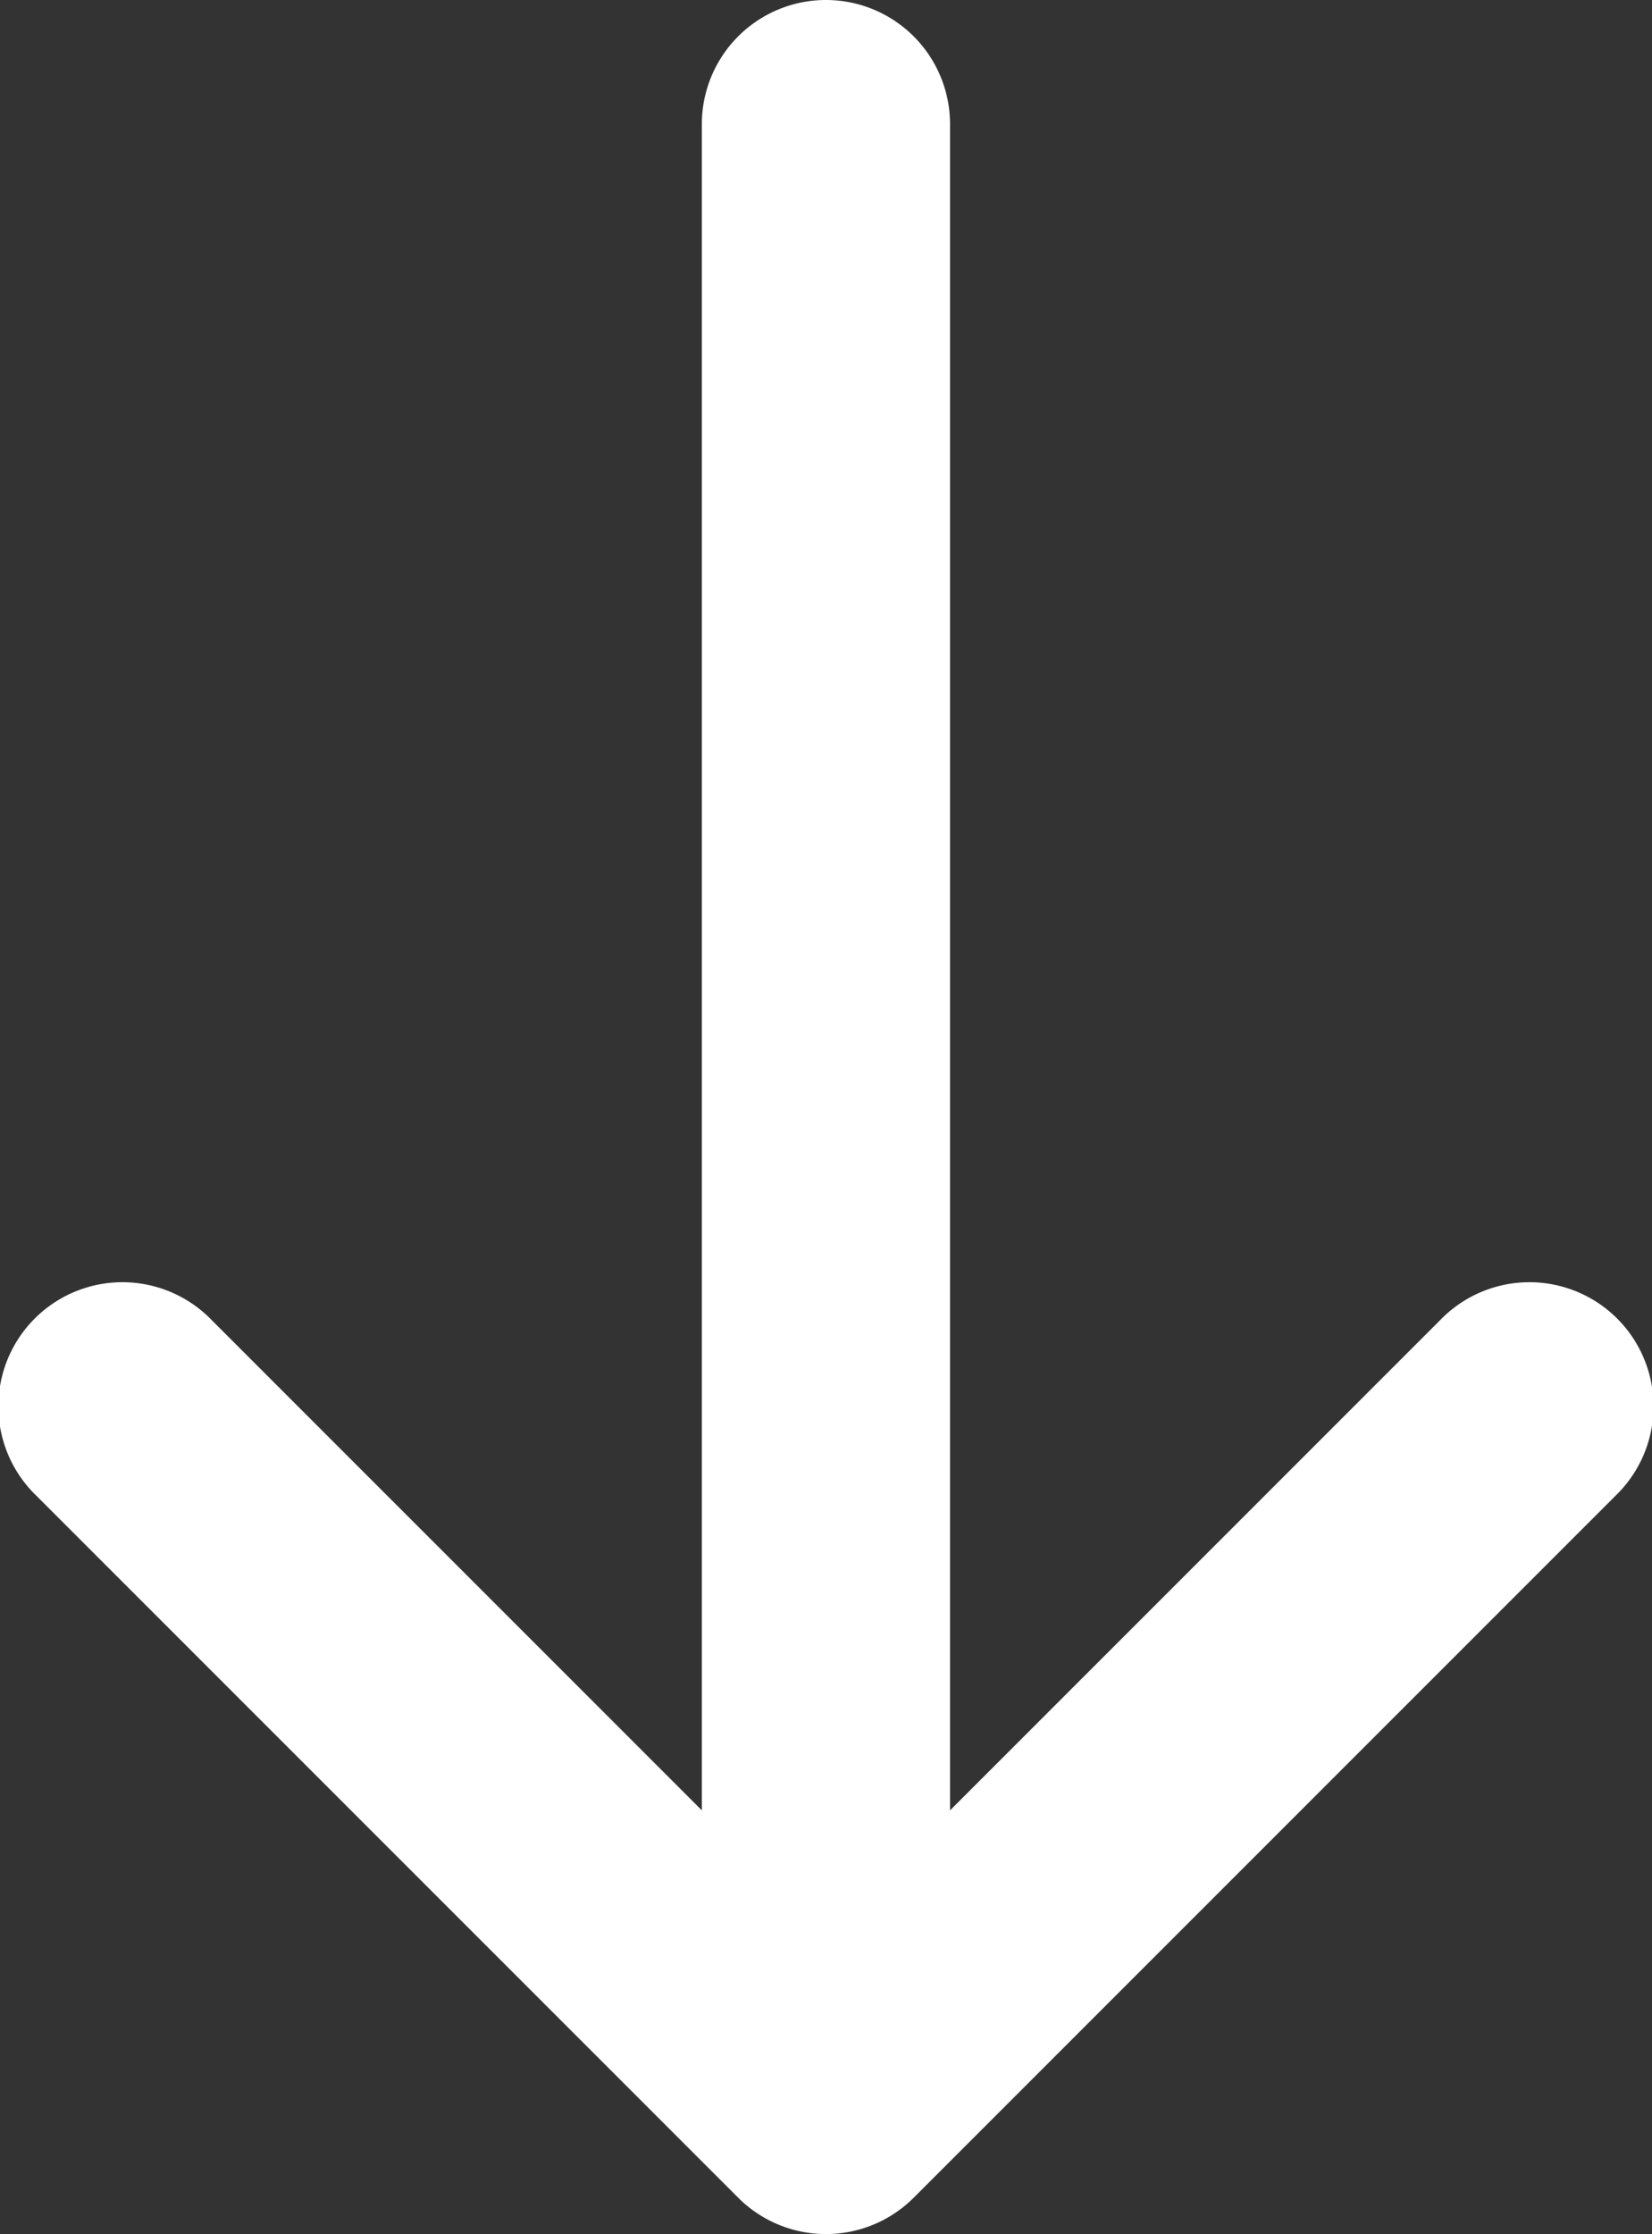
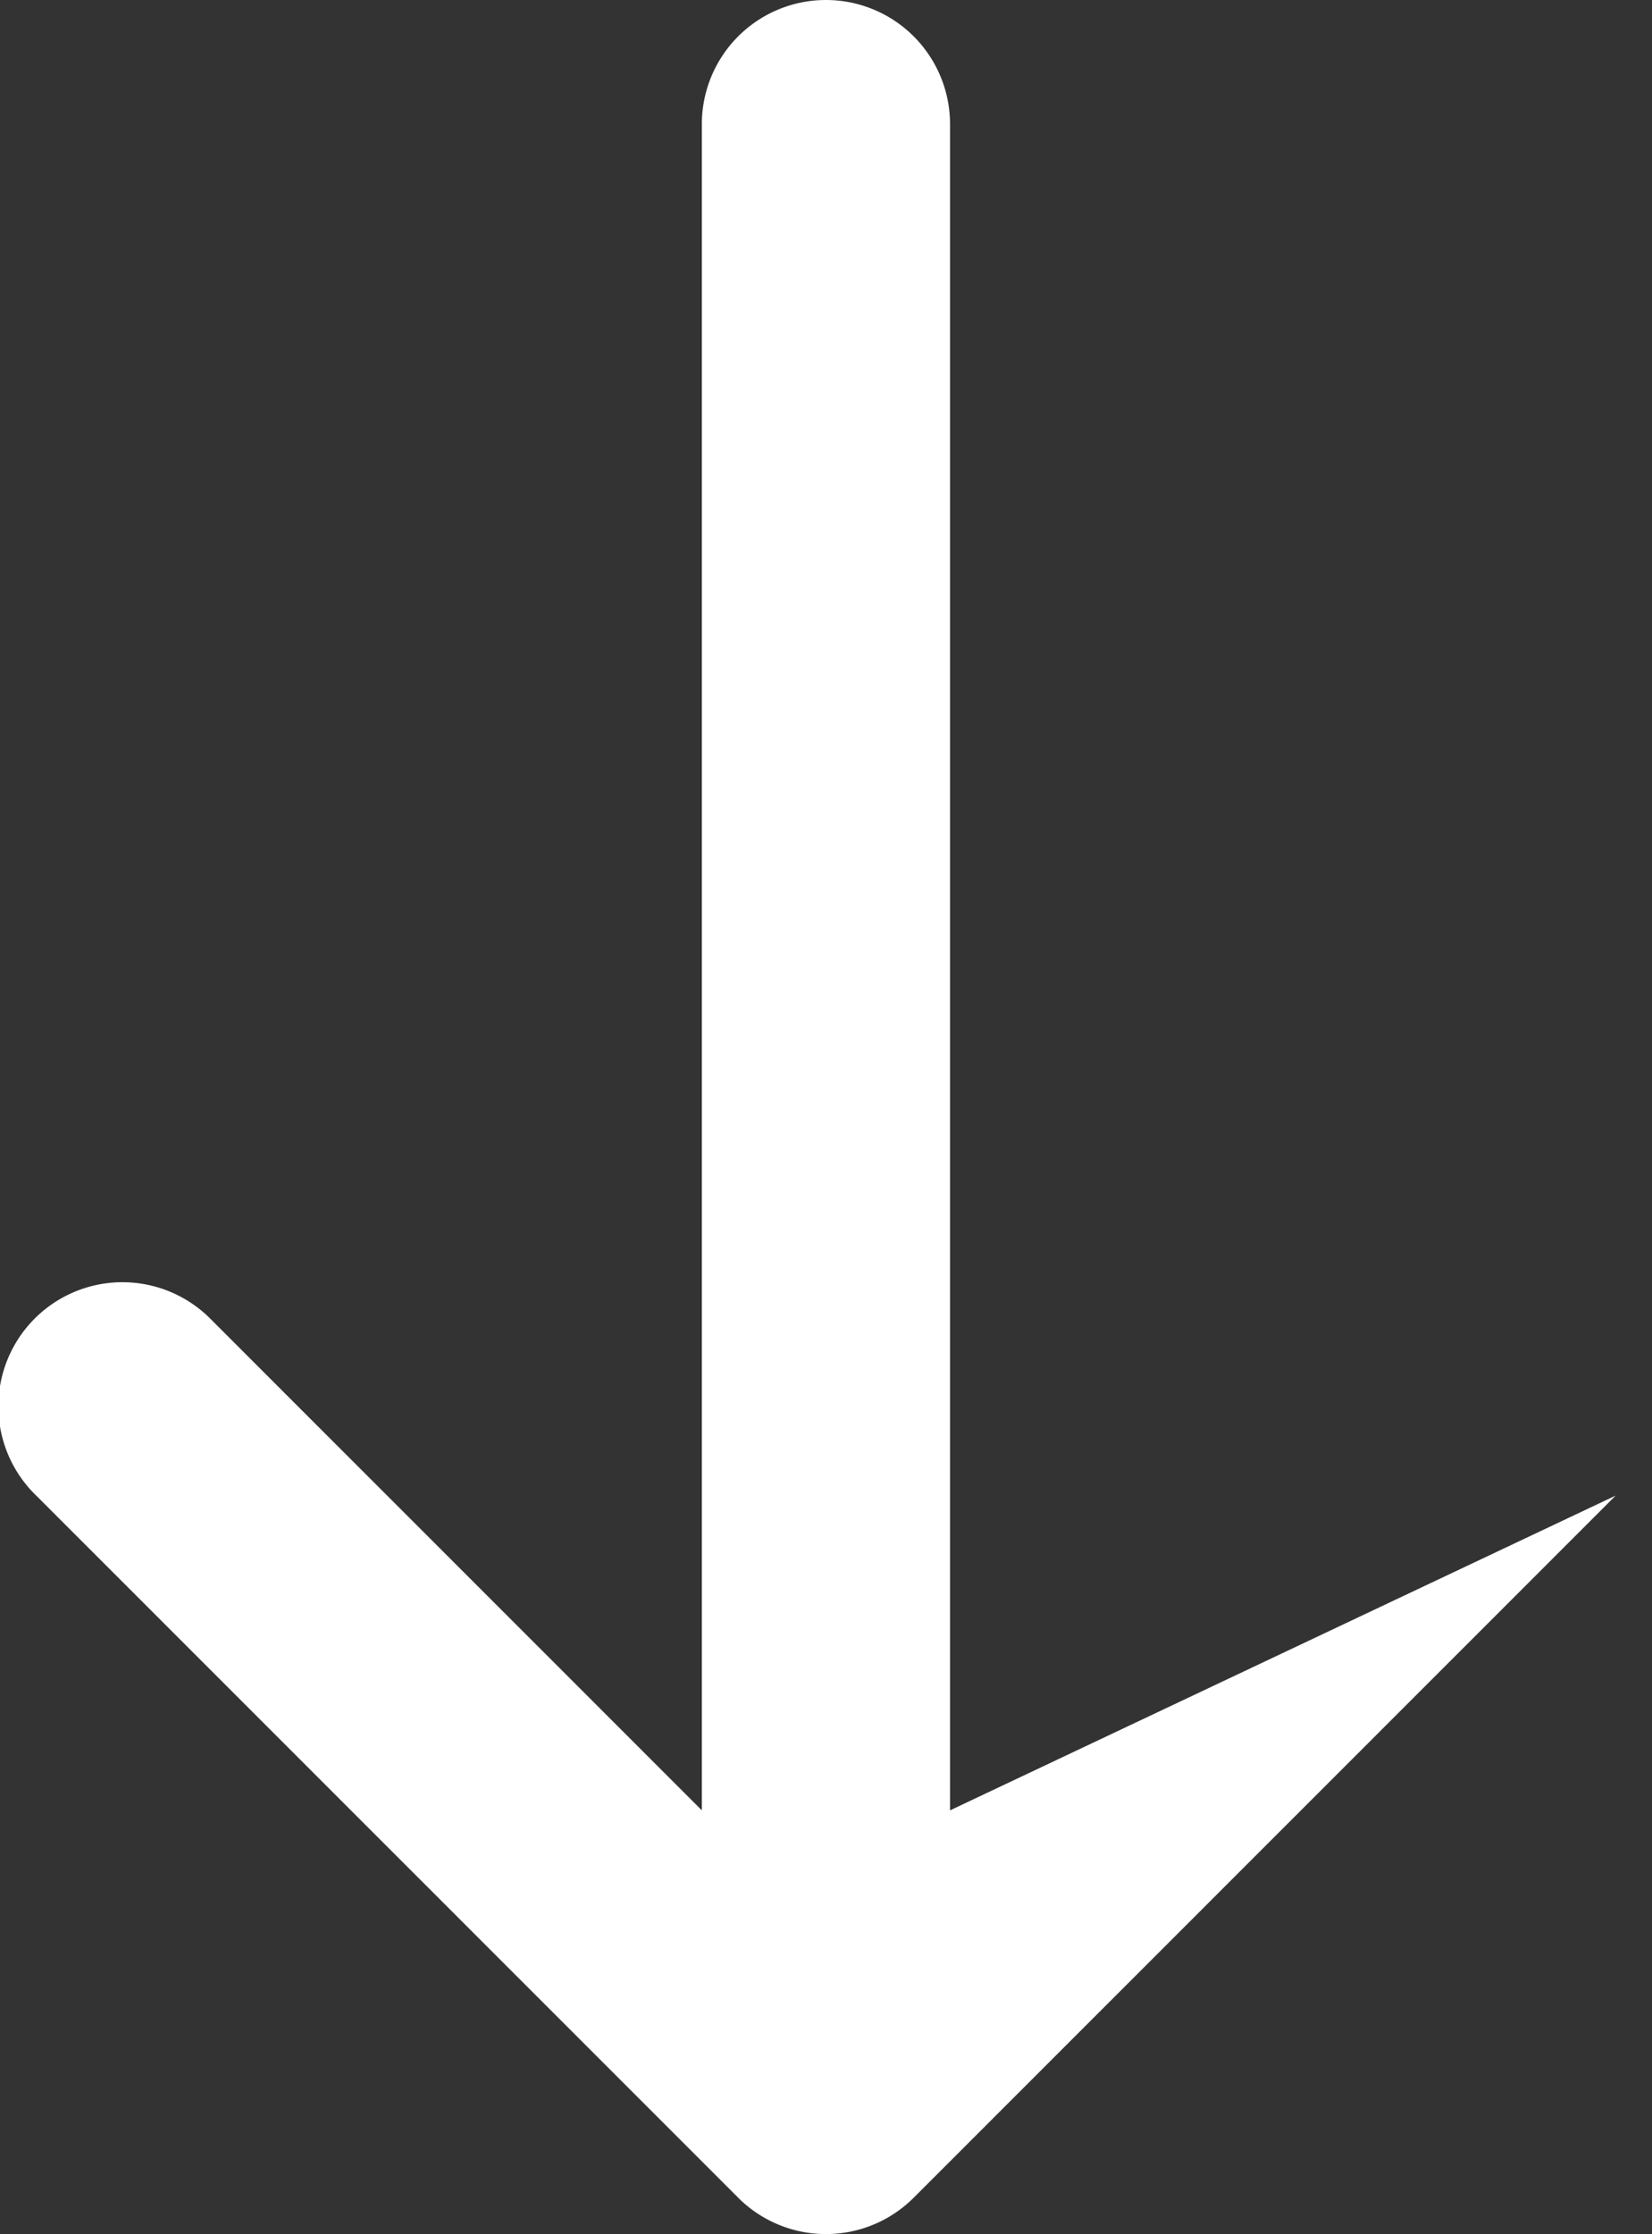
<svg xmlns="http://www.w3.org/2000/svg" width="13.313" height="18" viewBox="0 0 13.313 18">
  <rect x="0" y="0" width="13.313" height="18" fill="#333333" stroke="none" />
-   <path id="arrow-up-svgrepo-com_1_" data-name="arrow-up-svgrepo-com (1)" d="M18.364,8.95,12.707,3.293a1,1,0,0,0-1.414,0L5.636,8.95A1,1,0,1,0,7.05,10.364L11,6.414V20a1,1,0,1,0,2,0V6.414l3.95,3.95A1,1,0,1,0,18.364,8.95Z" transform="translate(18.656 21) rotate(180)" fill="#fff" />
+   <path id="arrow-up-svgrepo-com_1_" data-name="arrow-up-svgrepo-com (1)" d="M18.364,8.95,12.707,3.293a1,1,0,0,0-1.414,0L5.636,8.95L11,6.414V20a1,1,0,1,0,2,0V6.414l3.95,3.95A1,1,0,1,0,18.364,8.95Z" transform="translate(18.656 21) rotate(180)" fill="#fff" />
</svg>